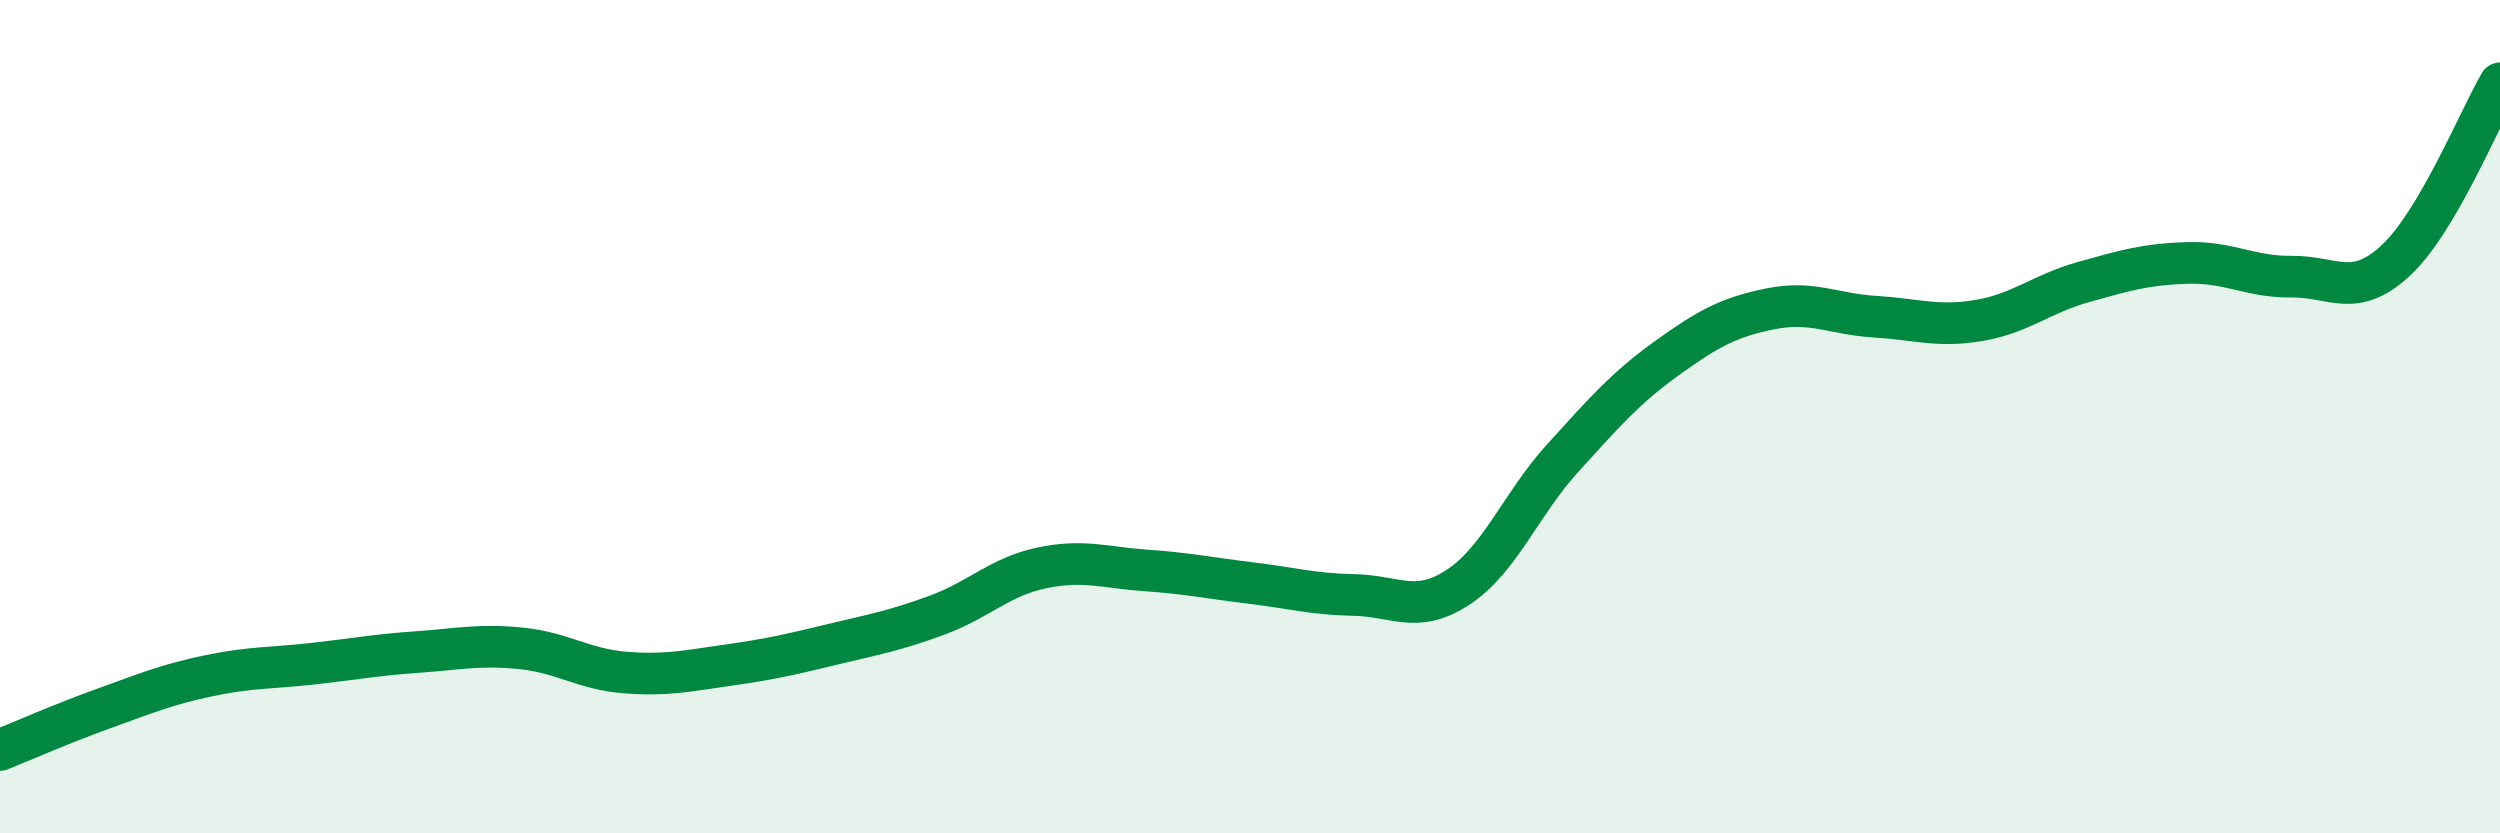
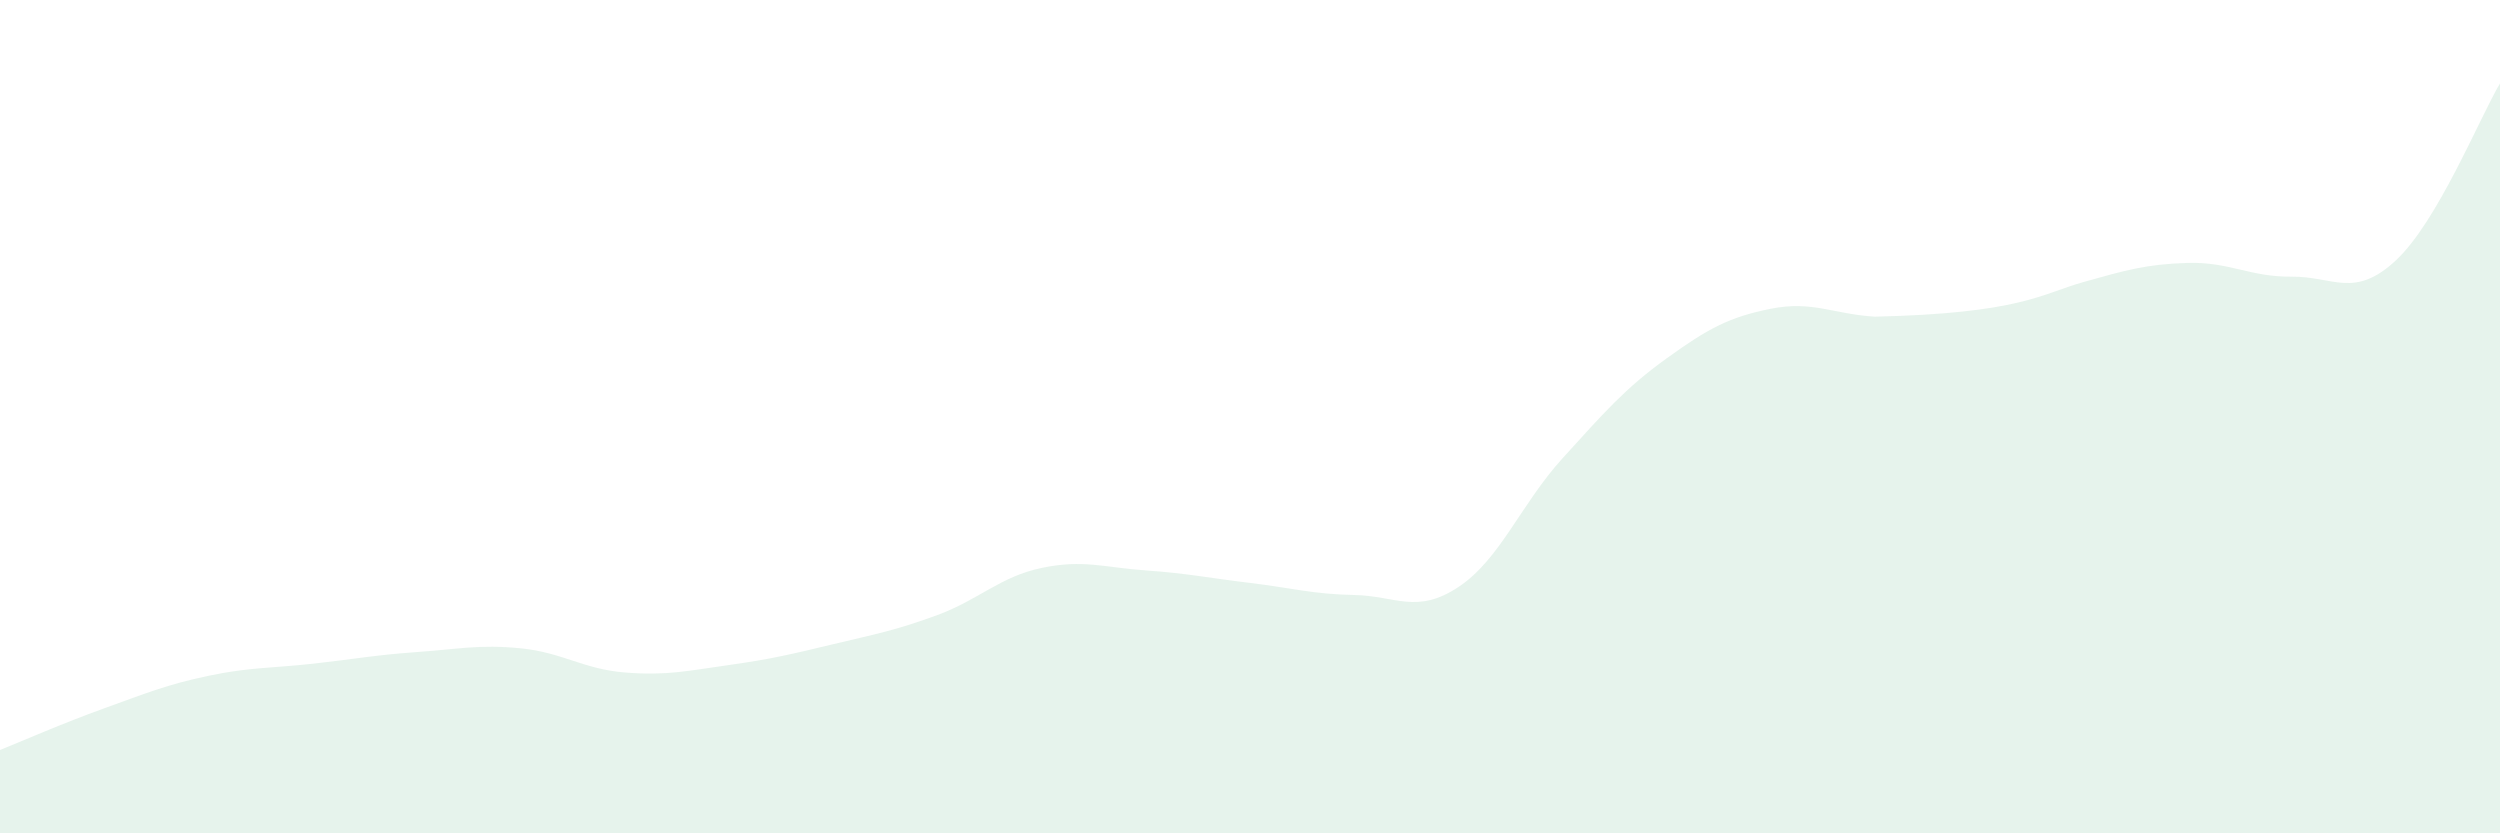
<svg xmlns="http://www.w3.org/2000/svg" width="60" height="20" viewBox="0 0 60 20">
-   <path d="M 0,18 C 0.5,17.8 1.5,17.36 2.5,17 C 3.5,16.64 4,16.43 5,16.22 C 6,16.01 6.5,16.04 7.5,15.93 C 8.5,15.82 9,15.72 10,15.65 C 11,15.58 11.5,15.46 12.5,15.56 C 13.5,15.66 14,16.06 15,16.14 C 16,16.22 16.5,16.1 17.5,15.96 C 18.5,15.82 19,15.7 20,15.46 C 21,15.22 21.5,15.13 22.5,14.76 C 23.5,14.39 24,13.84 25,13.63 C 26,13.42 26.5,13.62 27.5,13.69 C 28.5,13.76 29,13.87 30,13.99 C 31,14.11 31.5,14.26 32.5,14.28 C 33.5,14.3 34,14.75 35,14.09 C 36,13.43 36.5,12.1 37.5,11 C 38.5,9.9 39,9.32 40,8.6 C 41,7.88 41.5,7.61 42.5,7.41 C 43.5,7.21 44,7.54 45,7.6 C 46,7.66 46.5,7.86 47.5,7.69 C 48.5,7.52 49,7.05 50,6.77 C 51,6.49 51.5,6.34 52.5,6.31 C 53.5,6.28 54,6.65 55,6.64 C 56,6.63 56.5,7.18 57.5,6.25 C 58.5,5.32 59.5,2.85 60,2L60 20L0 20Z" fill="#008740" opacity="0.1" stroke-linecap="round" stroke-linejoin="round" />
-   <path d="M 0,18 C 0.5,17.8 1.5,17.36 2.5,17 C 3.5,16.64 4,16.43 5,16.22 C 6,16.01 6.5,16.04 7.5,15.93 C 8.5,15.82 9,15.72 10,15.65 C 11,15.58 11.5,15.46 12.5,15.56 C 13.5,15.66 14,16.06 15,16.14 C 16,16.22 16.5,16.1 17.5,15.96 C 18.5,15.82 19,15.7 20,15.46 C 21,15.22 21.5,15.13 22.5,14.76 C 23.5,14.39 24,13.84 25,13.63 C 26,13.42 26.5,13.62 27.5,13.69 C 28.5,13.76 29,13.87 30,13.99 C 31,14.11 31.5,14.26 32.5,14.28 C 33.5,14.3 34,14.75 35,14.09 C 36,13.43 36.5,12.1 37.5,11 C 38.5,9.9 39,9.32 40,8.6 C 41,7.88 41.5,7.61 42.5,7.41 C 43.5,7.21 44,7.54 45,7.6 C 46,7.66 46.5,7.86 47.5,7.69 C 48.5,7.52 49,7.05 50,6.77 C 51,6.49 51.5,6.34 52.5,6.31 C 53.5,6.28 54,6.65 55,6.64 C 56,6.63 56.5,7.18 57.5,6.25 C 58.5,5.32 59.5,2.85 60,2" stroke="#008740" stroke-width="1" fill="none" stroke-linecap="round" stroke-linejoin="round" />
+   <path d="M 0,18 C 0.5,17.8 1.5,17.36 2.5,17 C 3.5,16.64 4,16.43 5,16.22 C 6,16.01 6.5,16.04 7.5,15.93 C 8.5,15.82 9,15.72 10,15.65 C 11,15.58 11.5,15.46 12.5,15.56 C 13.5,15.66 14,16.06 15,16.14 C 16,16.22 16.5,16.1 17.5,15.96 C 18.5,15.82 19,15.7 20,15.46 C 21,15.22 21.5,15.13 22.5,14.76 C 23.5,14.39 24,13.84 25,13.63 C 26,13.42 26.5,13.62 27.5,13.69 C 28.5,13.76 29,13.87 30,13.99 C 31,14.11 31.5,14.26 32.5,14.28 C 33.5,14.3 34,14.75 35,14.09 C 36,13.43 36.5,12.1 37.5,11 C 38.5,9.9 39,9.32 40,8.6 C 41,7.88 41.5,7.61 42.5,7.41 C 43.5,7.21 44,7.54 45,7.6 C 48.5,7.52 49,7.05 50,6.77 C 51,6.49 51.5,6.34 52.5,6.31 C 53.5,6.28 54,6.65 55,6.64 C 56,6.63 56.5,7.18 57.5,6.25 C 58.5,5.32 59.5,2.85 60,2L60 20L0 20Z" fill="#008740" opacity="0.1" stroke-linecap="round" stroke-linejoin="round" />
</svg>